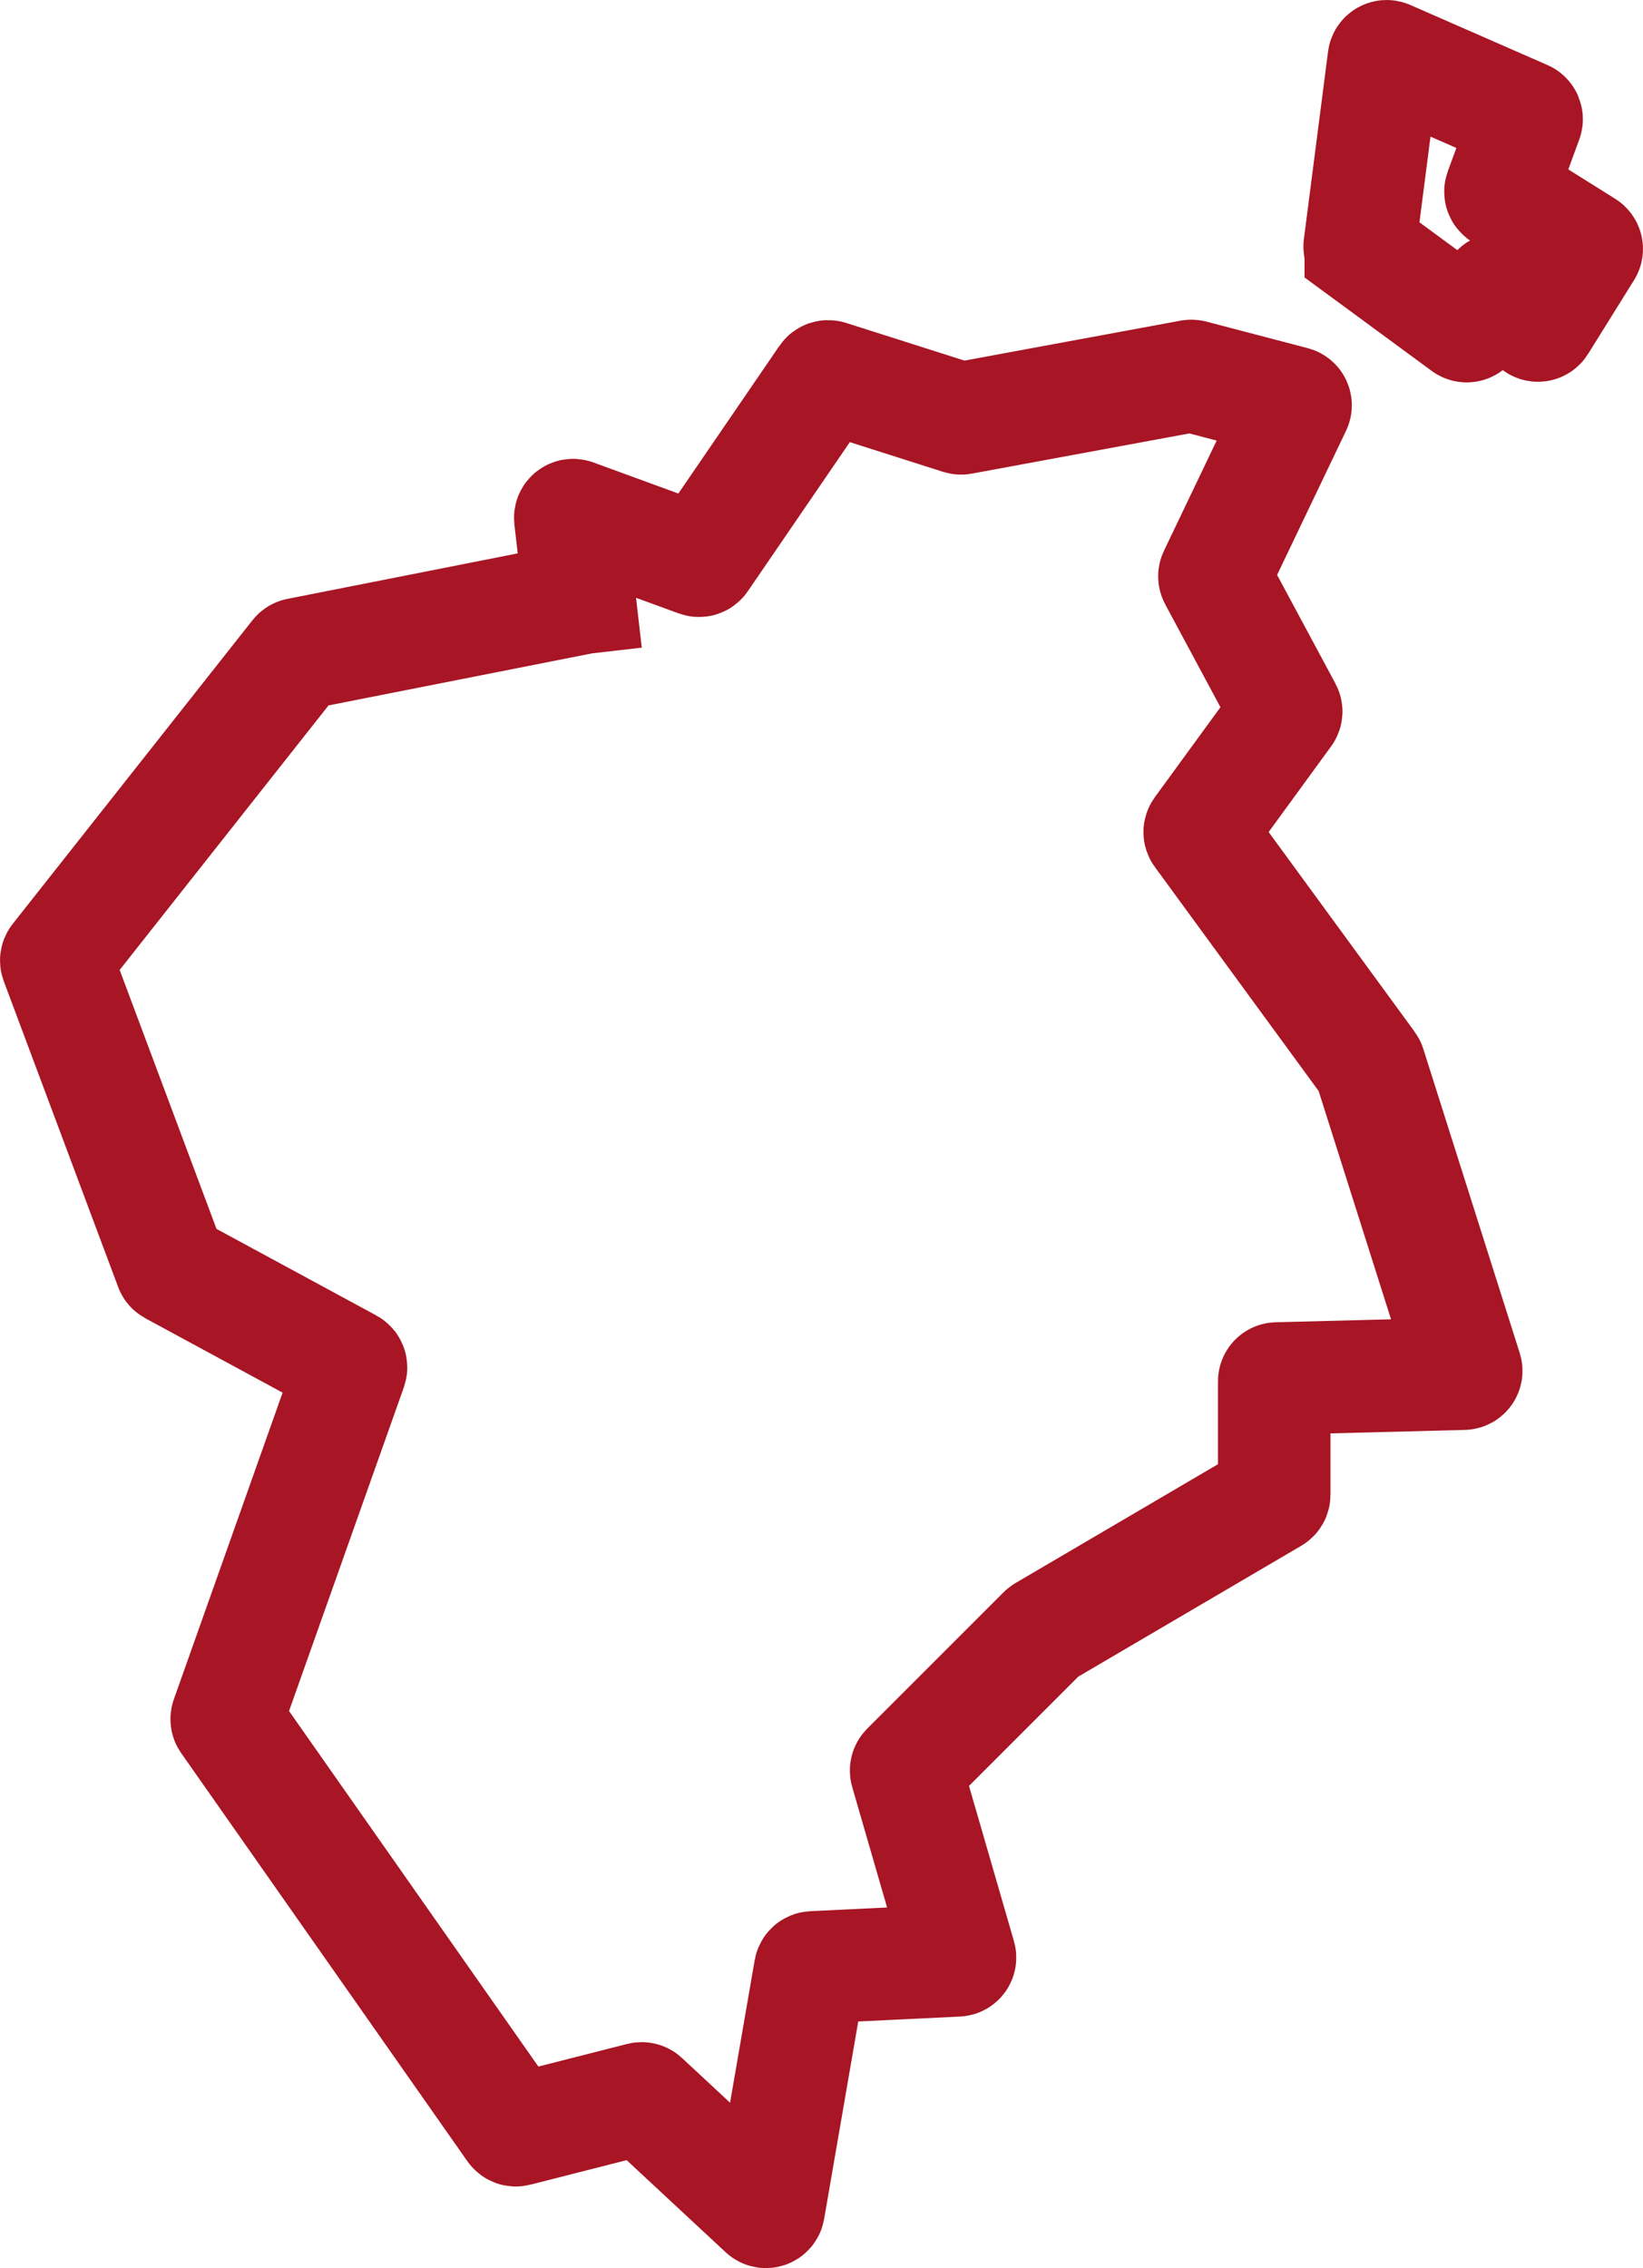
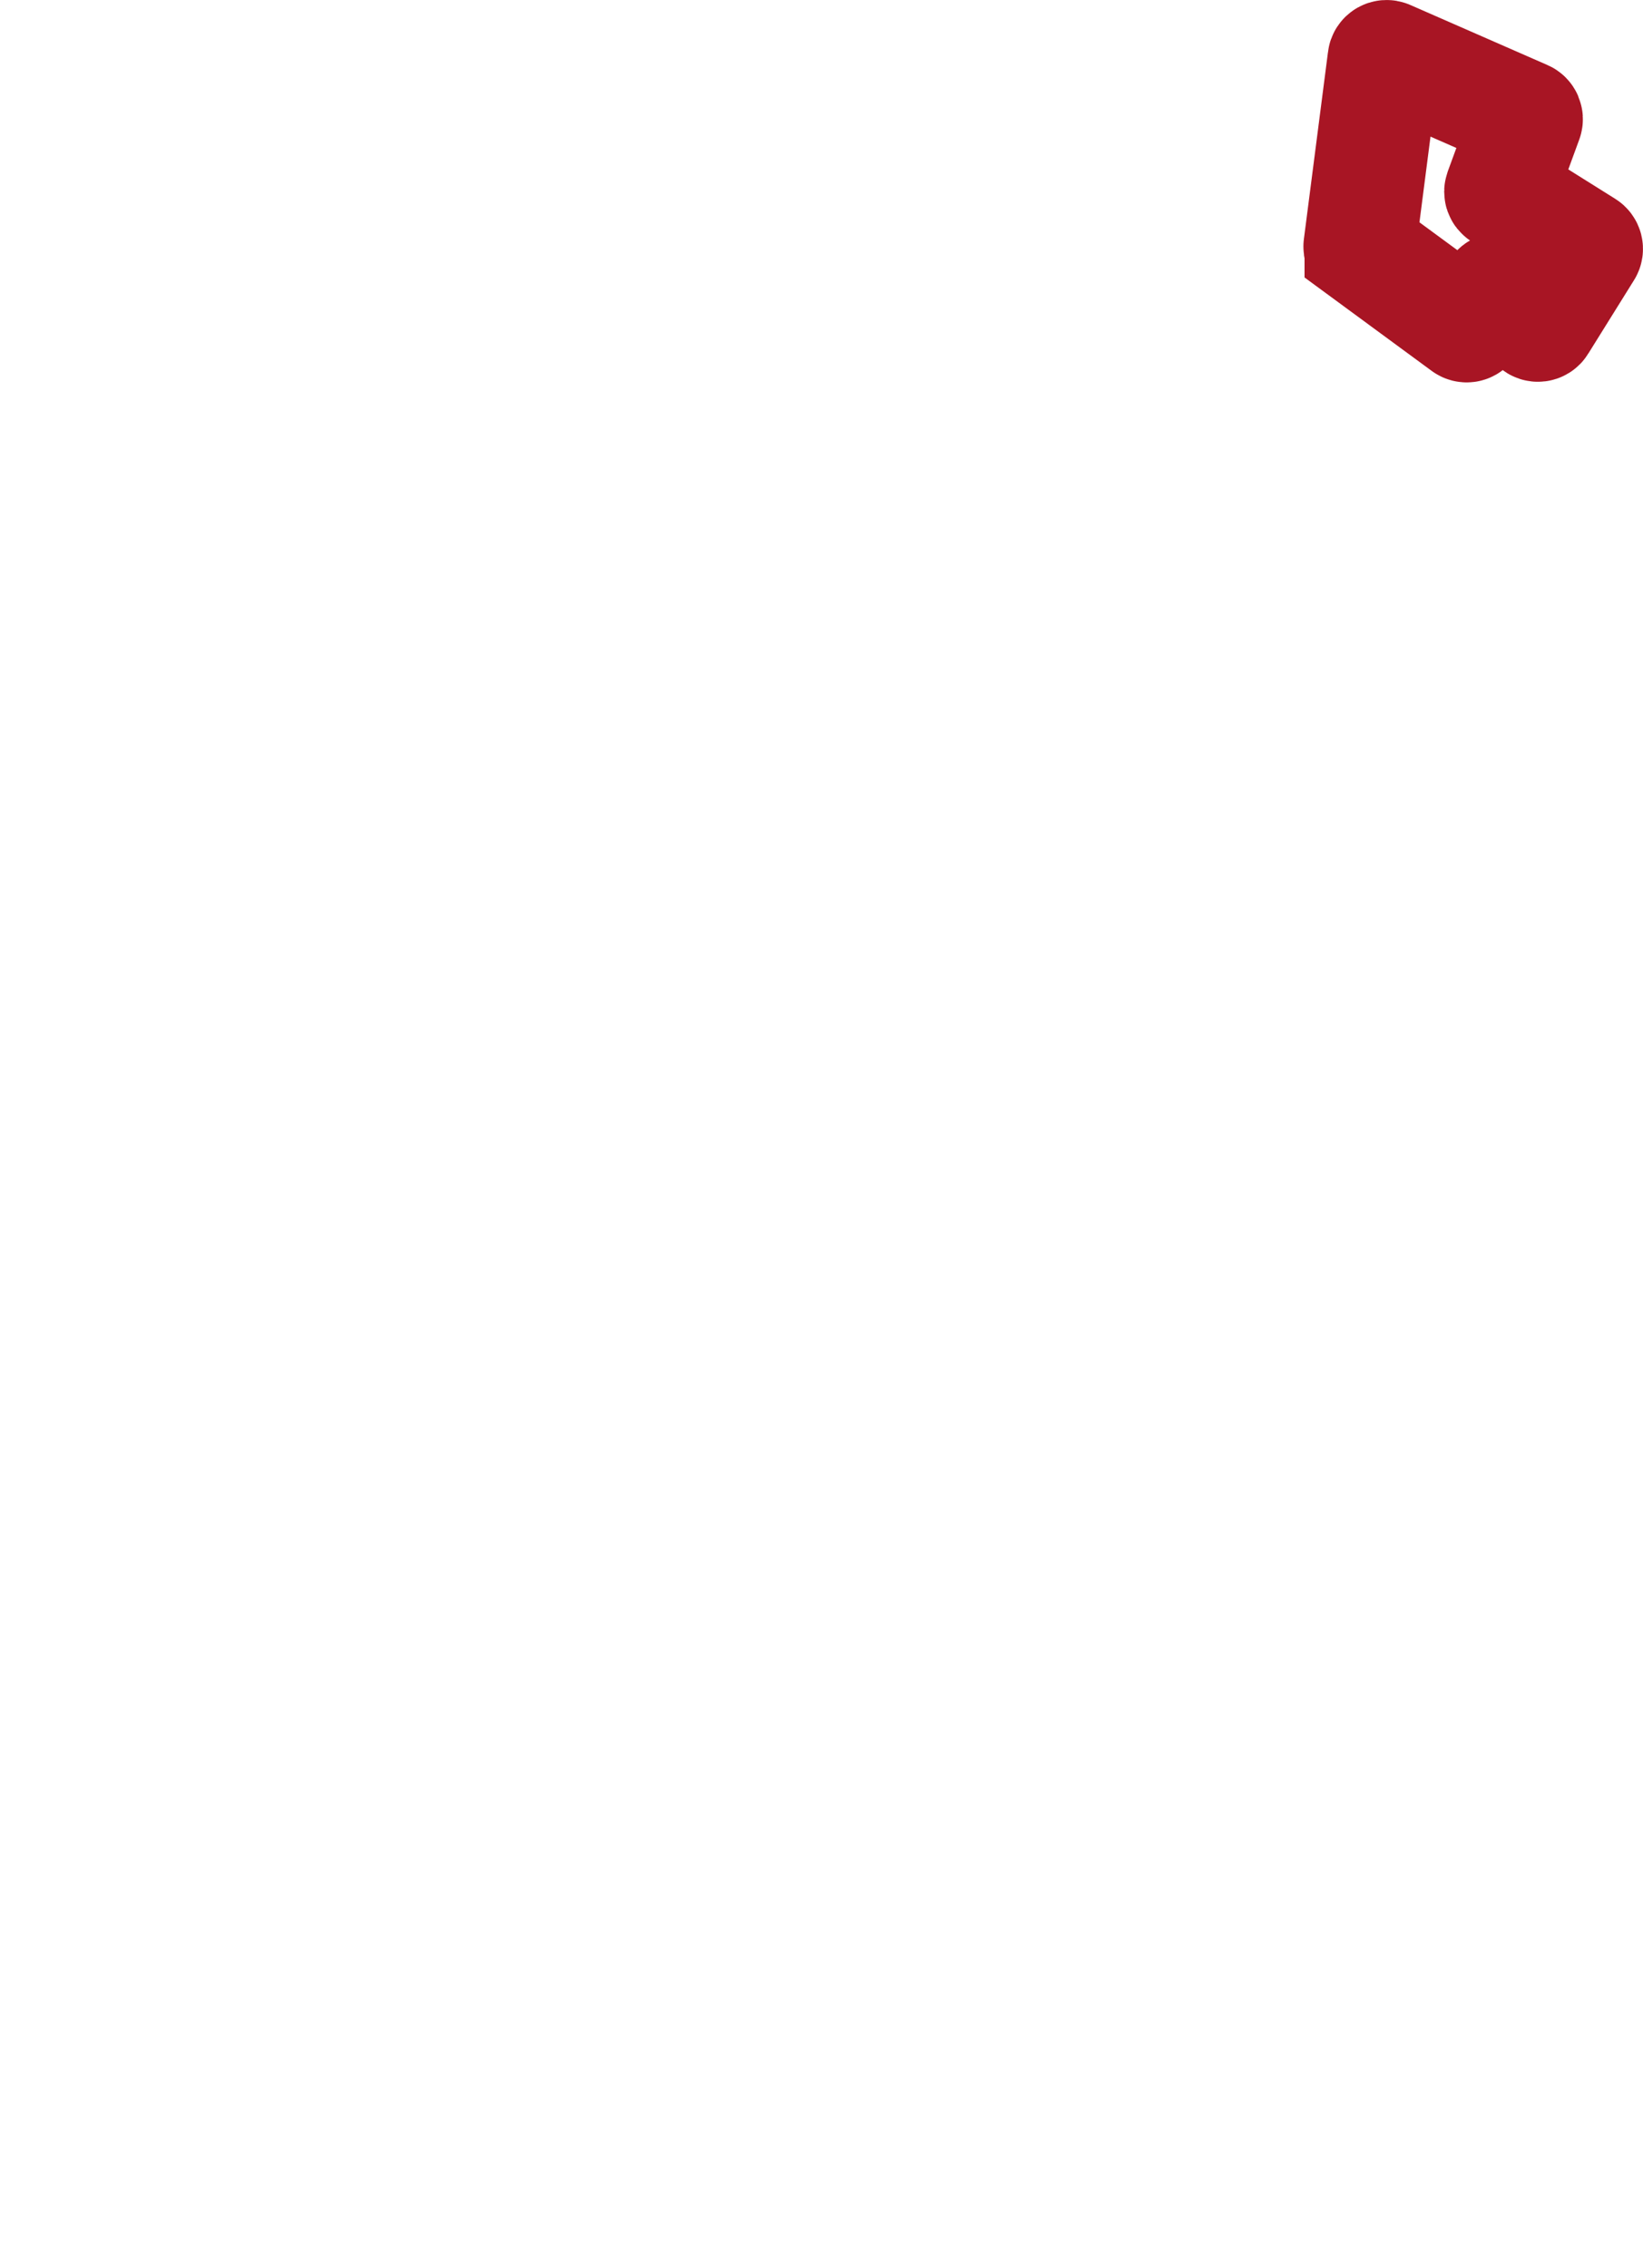
<svg xmlns="http://www.w3.org/2000/svg" id="Ebene_2" viewBox="0 0 584.26 806.56">
  <defs>
    <style>.cls-1{fill:none;stroke:#a81524;stroke-miterlimit:10;stroke-width:40px;}</style>
  </defs>
  <g id="Ebene_2-2">
    <g>
-       <path class="cls-1" d="M222.7,209.55l-116.52,23.02c-.27,.02-.53,.16-.7,.38L20.22,340.93c-.22,.27-.27,.64-.15,.97l40.68,108.77c.08,.23,.25,.41,.46,.53l63.1,34.18c.43,.23,.63,.75,.47,1.21l-44.12,124.4c-.11,.3-.06,.64,.12,.91l101.83,145.21c.24,.34,.66,.5,1.07,.39l44.27-11.28c.33-.08,.68,0,.93,.24l42.8,39.82c.58,.54,1.53,.22,1.67-.56l14.73-85.28c.08-.46,.47-.81,.94-.83l51.42-2.49c.65-.03,1.09-.66,.91-1.28l-19.1-65.97c-.1-.35,0-.73,.25-.99l48.52-48.52c.06-.06,.13-.11,.2-.16l81.41-47.78c.31-.18,.49-.51,.49-.86v-40.36c0-.54,.43-.99,.97-1l66.34-1.71c.67-.02,1.13-.67,.93-1.3l-34.32-108.23c-.03-.1-.08-.2-.15-.29l-60.09-82.19c-.26-.35-.26-.83,0-1.18l30.4-41.69c.23-.31,.25-.72,.07-1.06l-25.31-47.14c-.15-.28-.16-.62-.02-.9l28.68-59.96c.27-.57-.04-1.24-.65-1.4l-36.05-9.44c-.14-.04-.29-.04-.44-.02l-81.55,15.07c-.16,.03-.33,.02-.49-.03l-46.64-14.85c-.42-.13-.88,.02-1.13,.39l-44.27,64.71c-.26,.38-.74,.53-1.17,.37l-44.1-16.12c-.7-.26-1.42,.31-1.34,1.05l5.56,48.31" />
      <path class="cls-1" d="M483.9,88.54l37.08,27.25c.43,.32,1.04,.24,1.37-.18l9.98-12.46c.37-.47,1.07-.5,1.49-.08l12.37,12.4c.46,.46,1.22,.37,1.56-.18l16.35-26.25c.29-.47,.15-1.08-.32-1.38l-29.75-18.65c-.4-.25-.57-.75-.41-1.19l9.2-25.1c.18-.5-.05-1.05-.54-1.26l-48.79-21.37c-.61-.27-1.31,.13-1.39,.79l-8.6,66.73c-.05,.36,.11,.72,.4,.93Z" />
    </g>
  </g>
</svg>